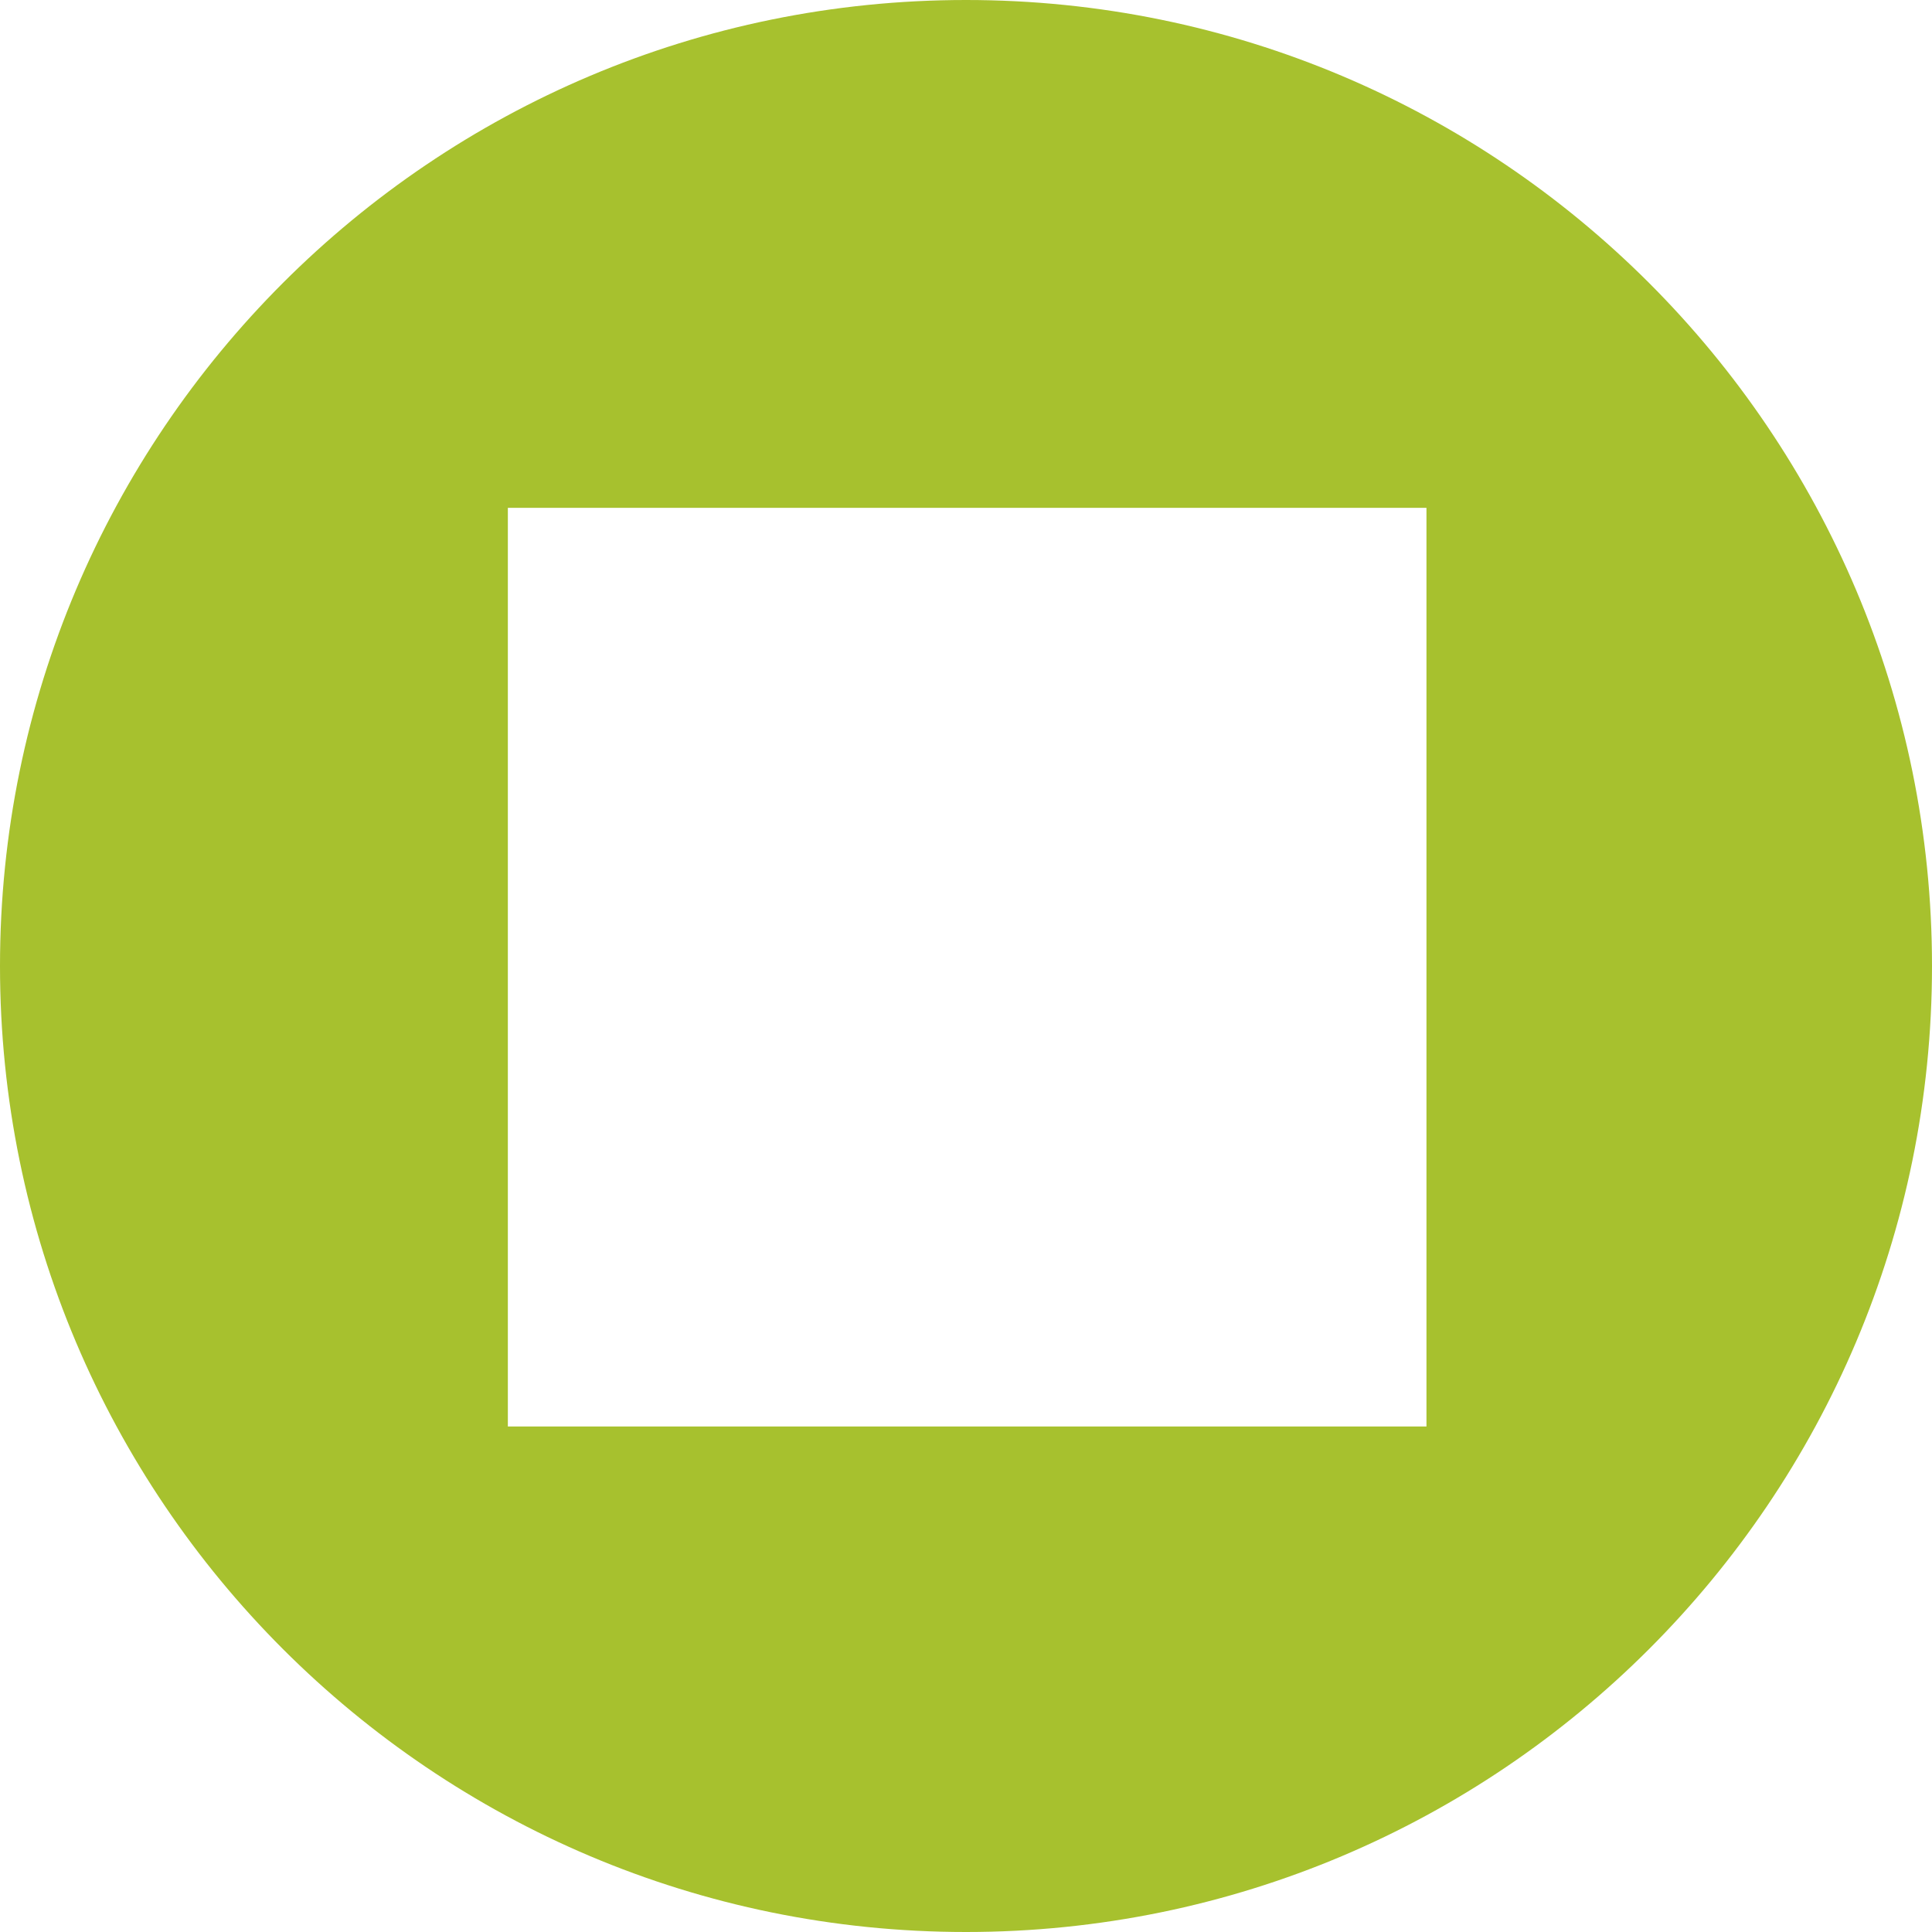
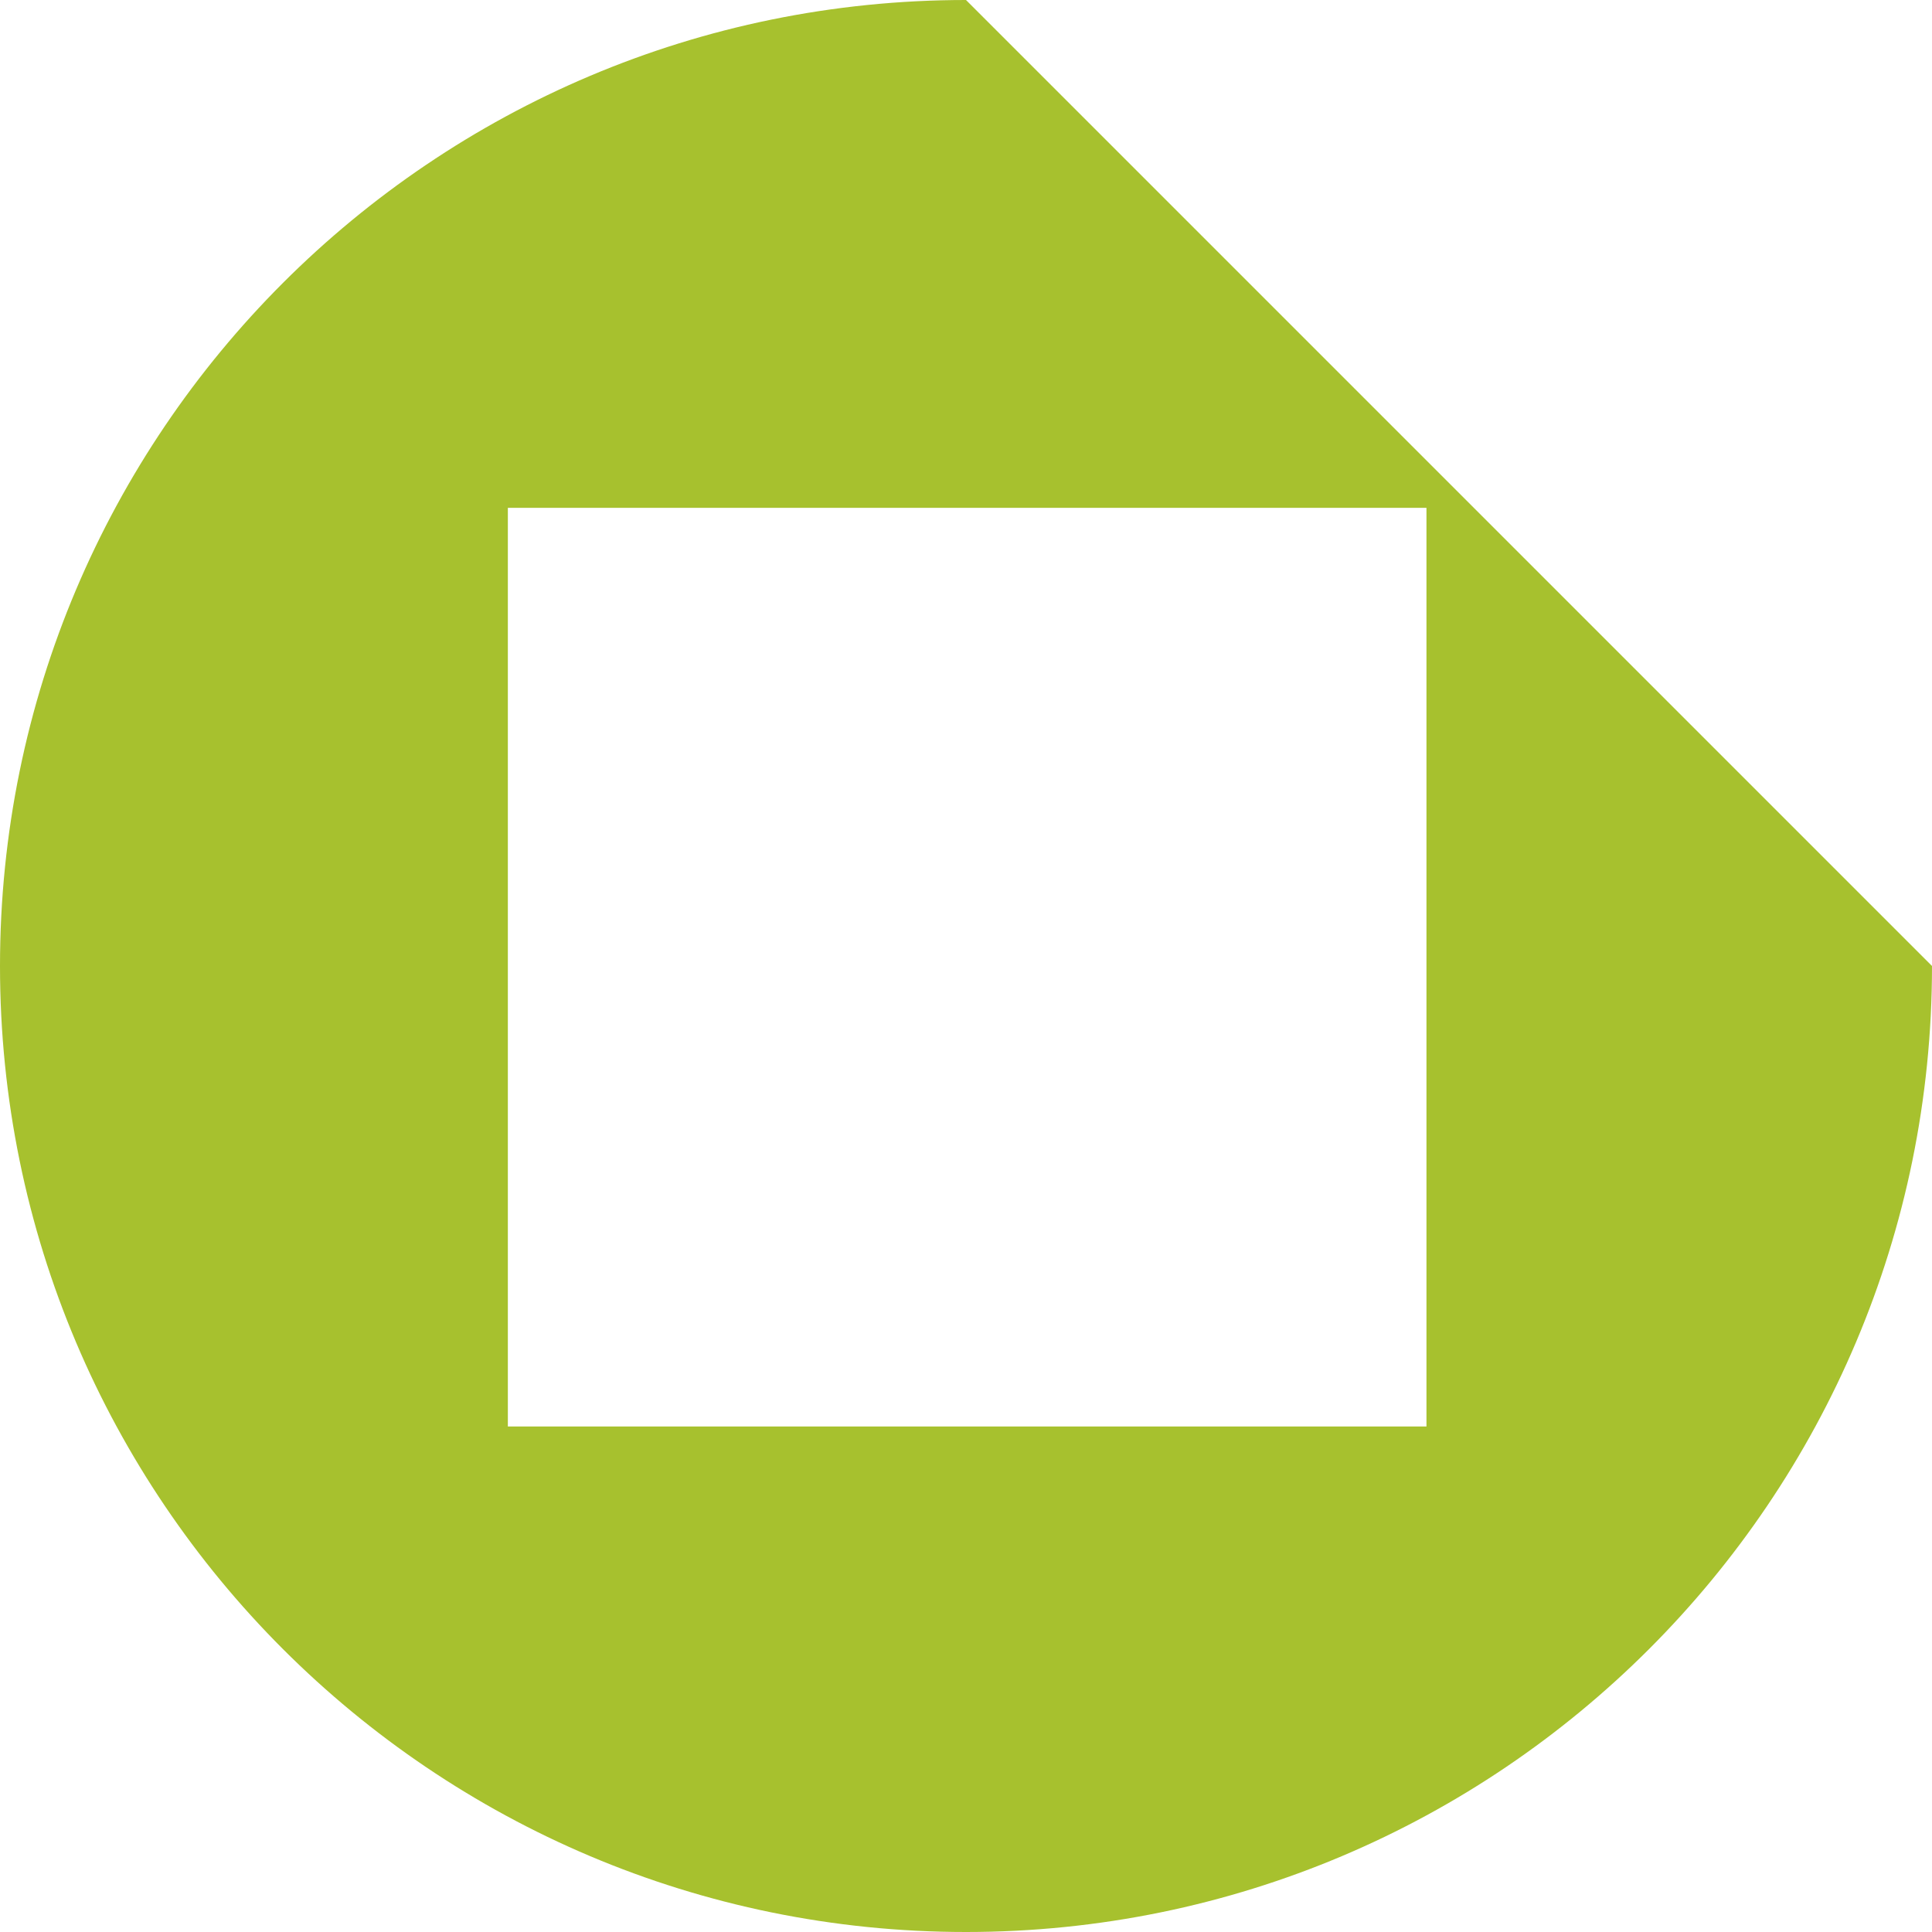
<svg xmlns="http://www.w3.org/2000/svg" version="1.1" width="83.58" height="83.58">
  <svg id="SvgjsSvg1010" data-name="Ebene 1" viewBox="0 0 83.58 83.58">
    <defs>
      <style>
      .cls-1 {
        fill: #a7c12e;
      }
    </style>
    </defs>
-     <path class="cls-1" d="M41.79,0C18.71,0,0,18.71,0,41.79s18.71,41.79,41.79,41.79,41.79-18.71,41.79-41.79S64.87,0,41.79,0ZM61.71,61.71H21.97V21.97h39.74v39.74Z" />
+     <path class="cls-1" d="M41.79,0C18.71,0,0,18.71,0,41.79s18.71,41.79,41.79,41.79,41.79-18.71,41.79-41.79ZM61.71,61.71H21.97V21.97h39.74v39.74Z" />
  </svg>
  <style>@media (prefers-color-scheme: light) { :root { filter: none; } }
@media (prefers-color-scheme: dark) { :root { filter: none; } }
</style>
</svg>